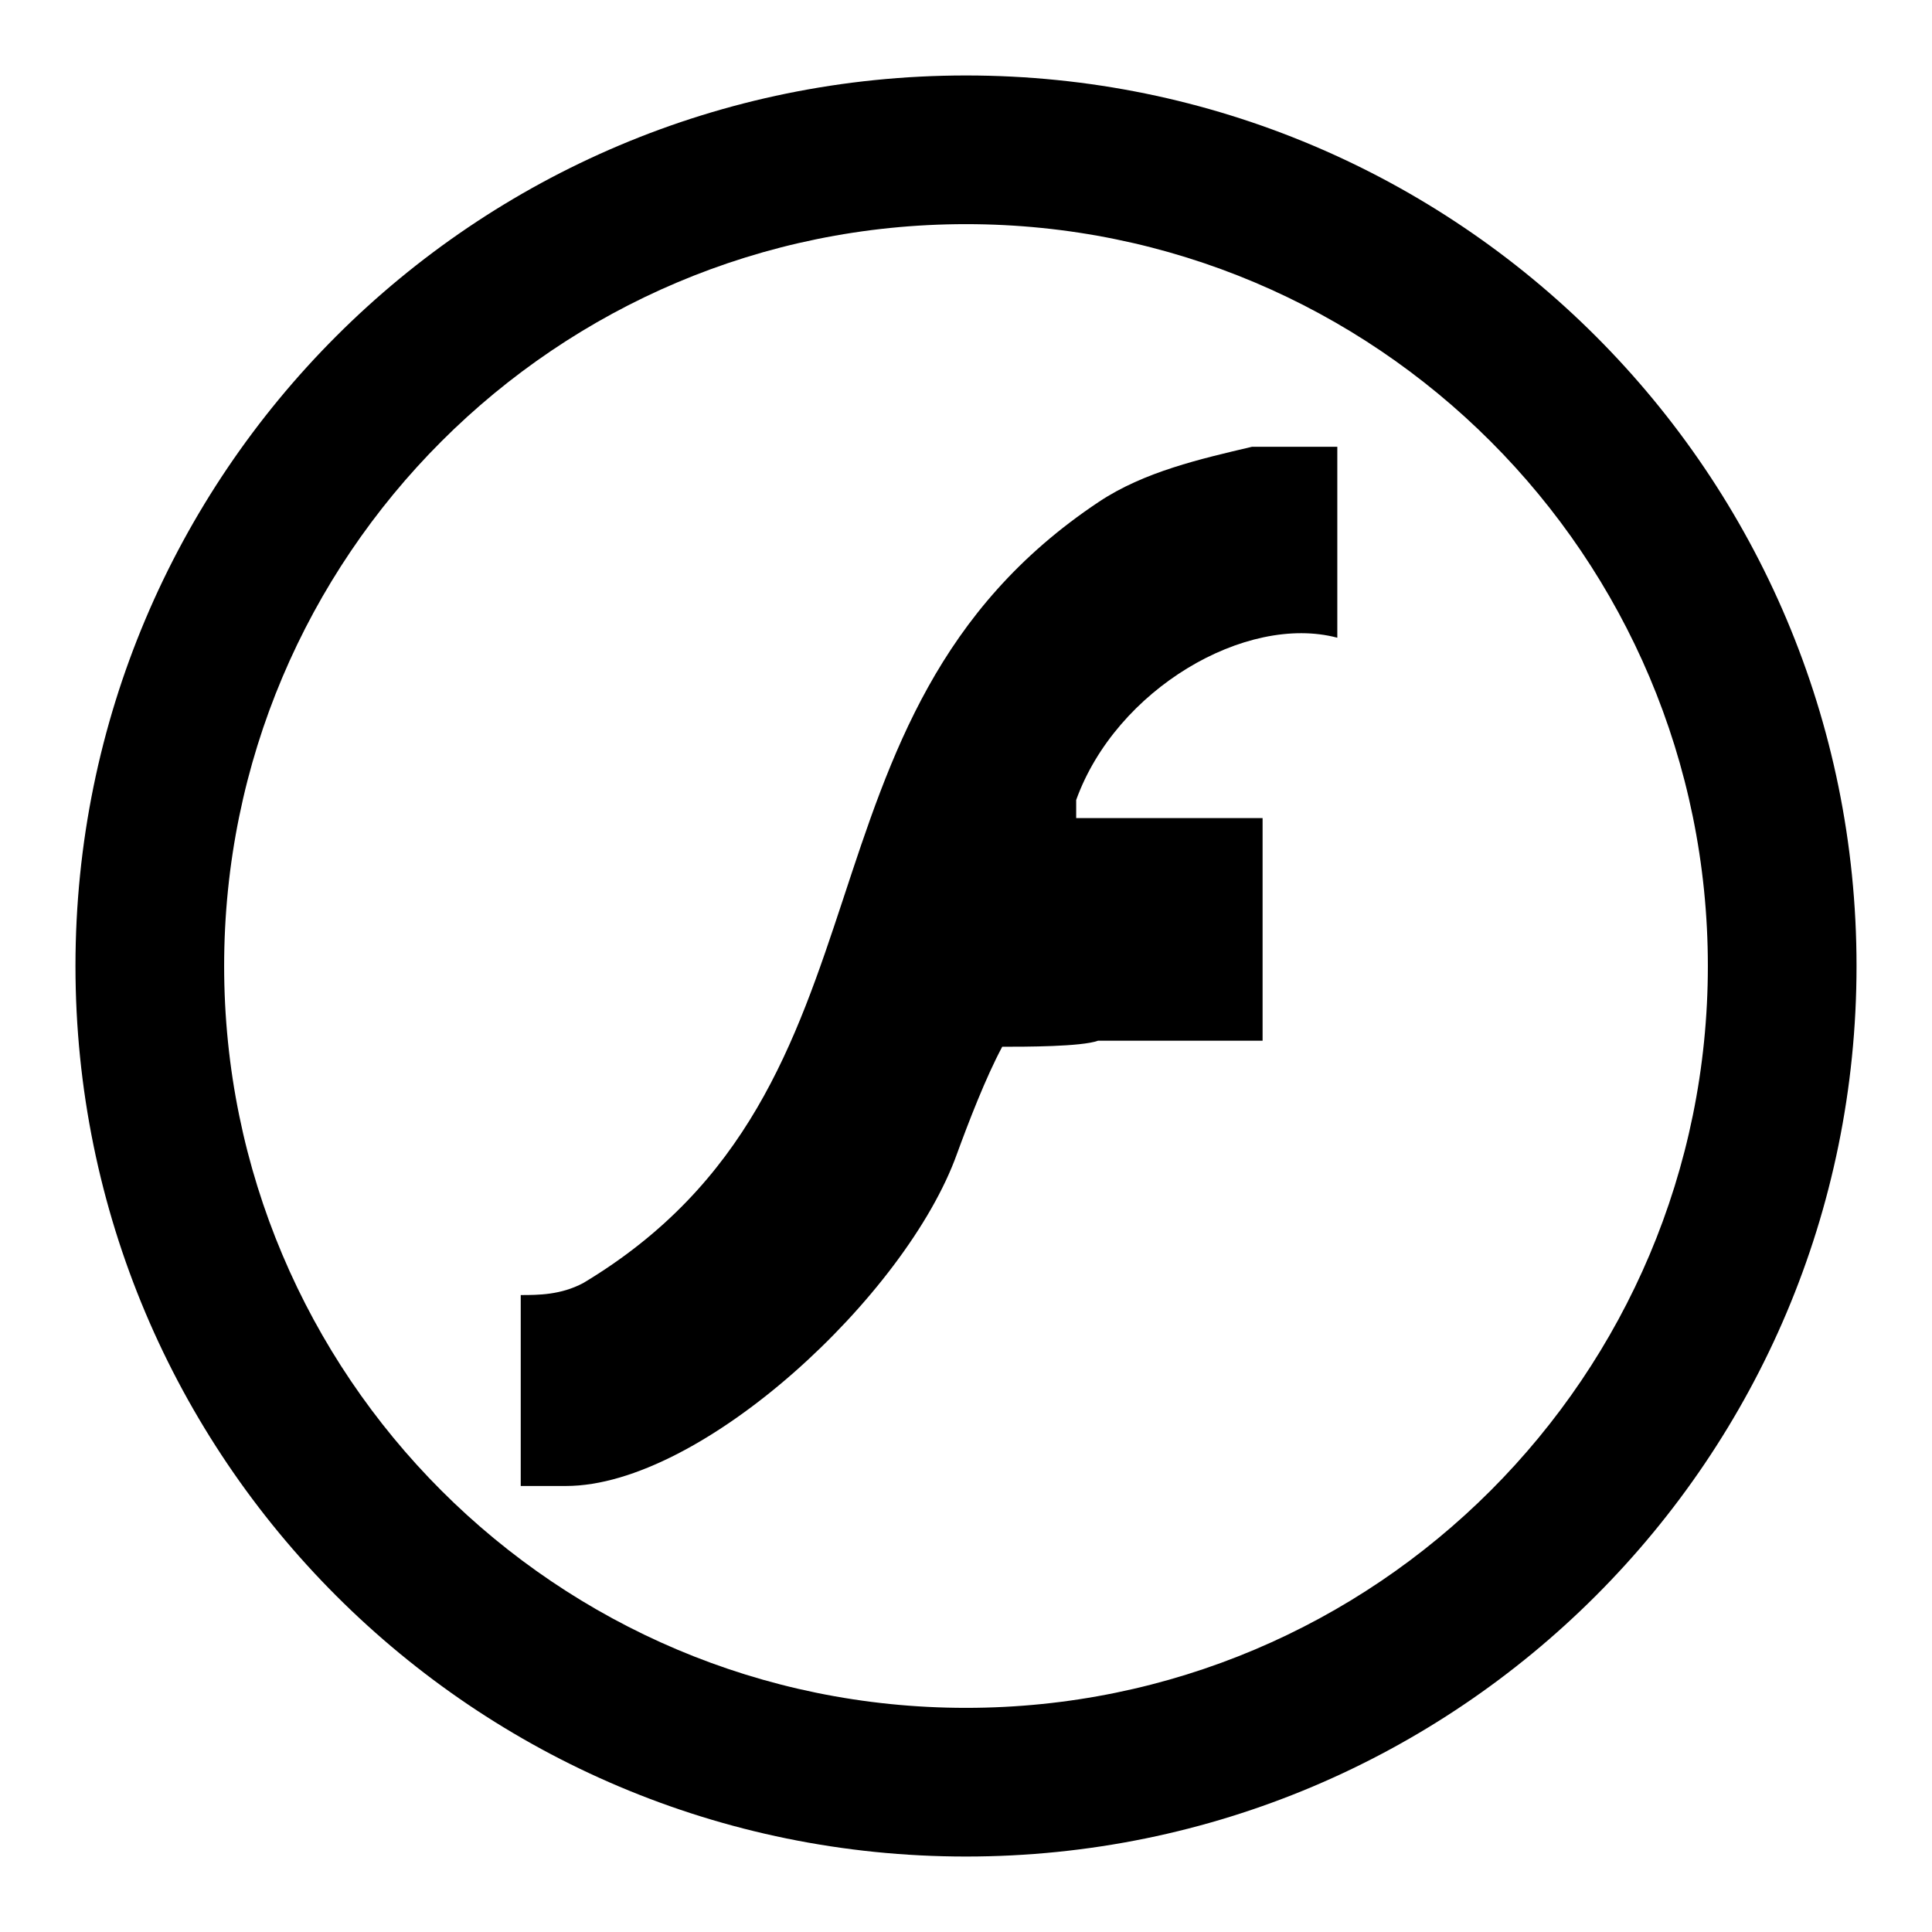
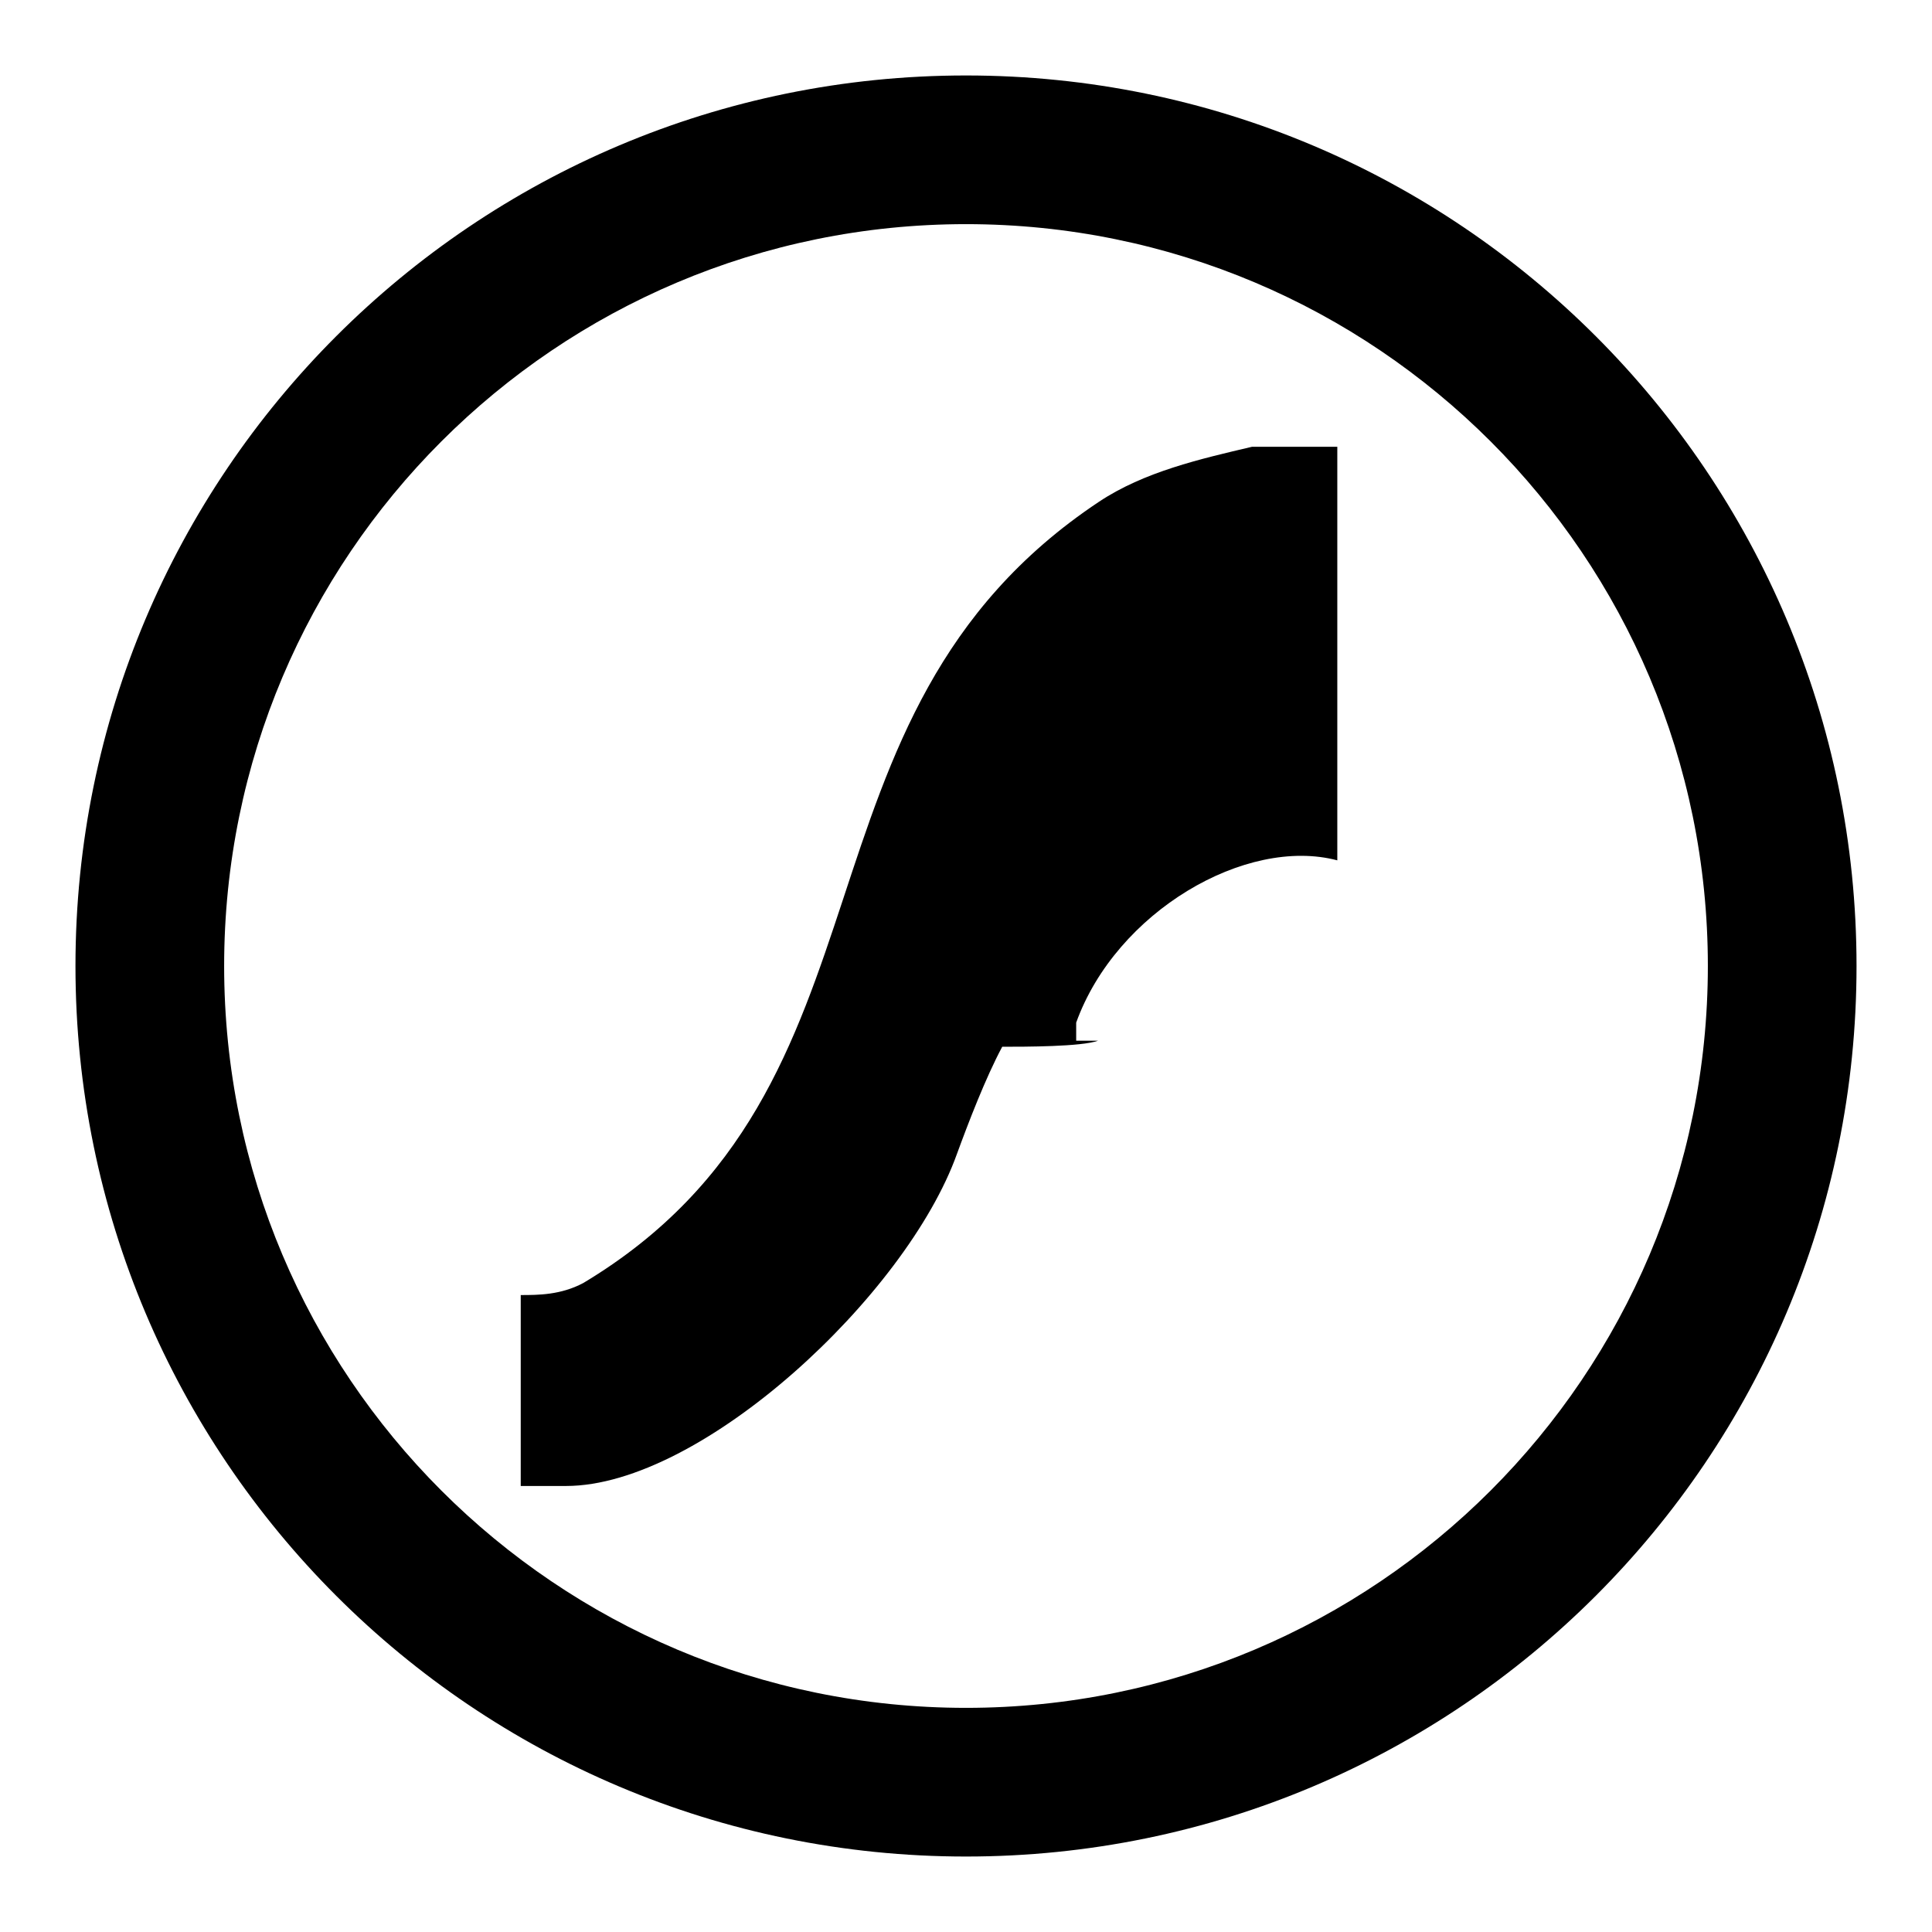
<svg xmlns="http://www.w3.org/2000/svg" version="1.1" x="0px" y="0px" viewBox="0 0 256 256" enable-background="new 0 0 256 256" xml:space="preserve">
  <g>
    <g>
-       <path fill="#000000" d="M29.7,128c0-54.3,44-98.3,98.3-98.3c54.3,0,98.3,44,98.3,98.3c0,54.3-44,98.3-98.3,98.3C73.7,226.3,29.7,182.3,29.7,128z M10,128c0,65.2,52.8,118,118,118c65.2,0,118-52.8,118-118c0-65.2-52.8-118-118-118C62.8,10,10,62.8,10,128z M177.2,59.2h-11.3c-6.8,1.6-14.3,3.3-20.3,7.3C102.8,95,120.8,143.9,77.3,170c-3,1.6-6,1.6-8.3,1.6v25.3h6c18,0,45.1-25.3,51.8-44c1.5-4.1,3.8-10.1,6-14.2c3,0,10.5,0,12.7-0.8h21.8v-29.5h-24.7v-2.4c5.3-14.7,22.5-24.7,34.6-21.5V59.2z" />
+       <path fill="#000000" d="M29.7,128c0-54.3,44-98.3,98.3-98.3c54.3,0,98.3,44,98.3,98.3c0,54.3-44,98.3-98.3,98.3C73.7,226.3,29.7,182.3,29.7,128z M10,128c0,65.2,52.8,118,118,118c65.2,0,118-52.8,118-118c0-65.2-52.8-118-118-118C62.8,10,10,62.8,10,128z M177.2,59.2h-11.3c-6.8,1.6-14.3,3.3-20.3,7.3C102.8,95,120.8,143.9,77.3,170c-3,1.6-6,1.6-8.3,1.6v25.3h6c18,0,45.1-25.3,51.8-44c1.5-4.1,3.8-10.1,6-14.2c3,0,10.5,0,12.7-0.8h21.8h-24.7v-2.4c5.3-14.7,22.5-24.7,34.6-21.5V59.2z" />
    </g>
  </g>
</svg>